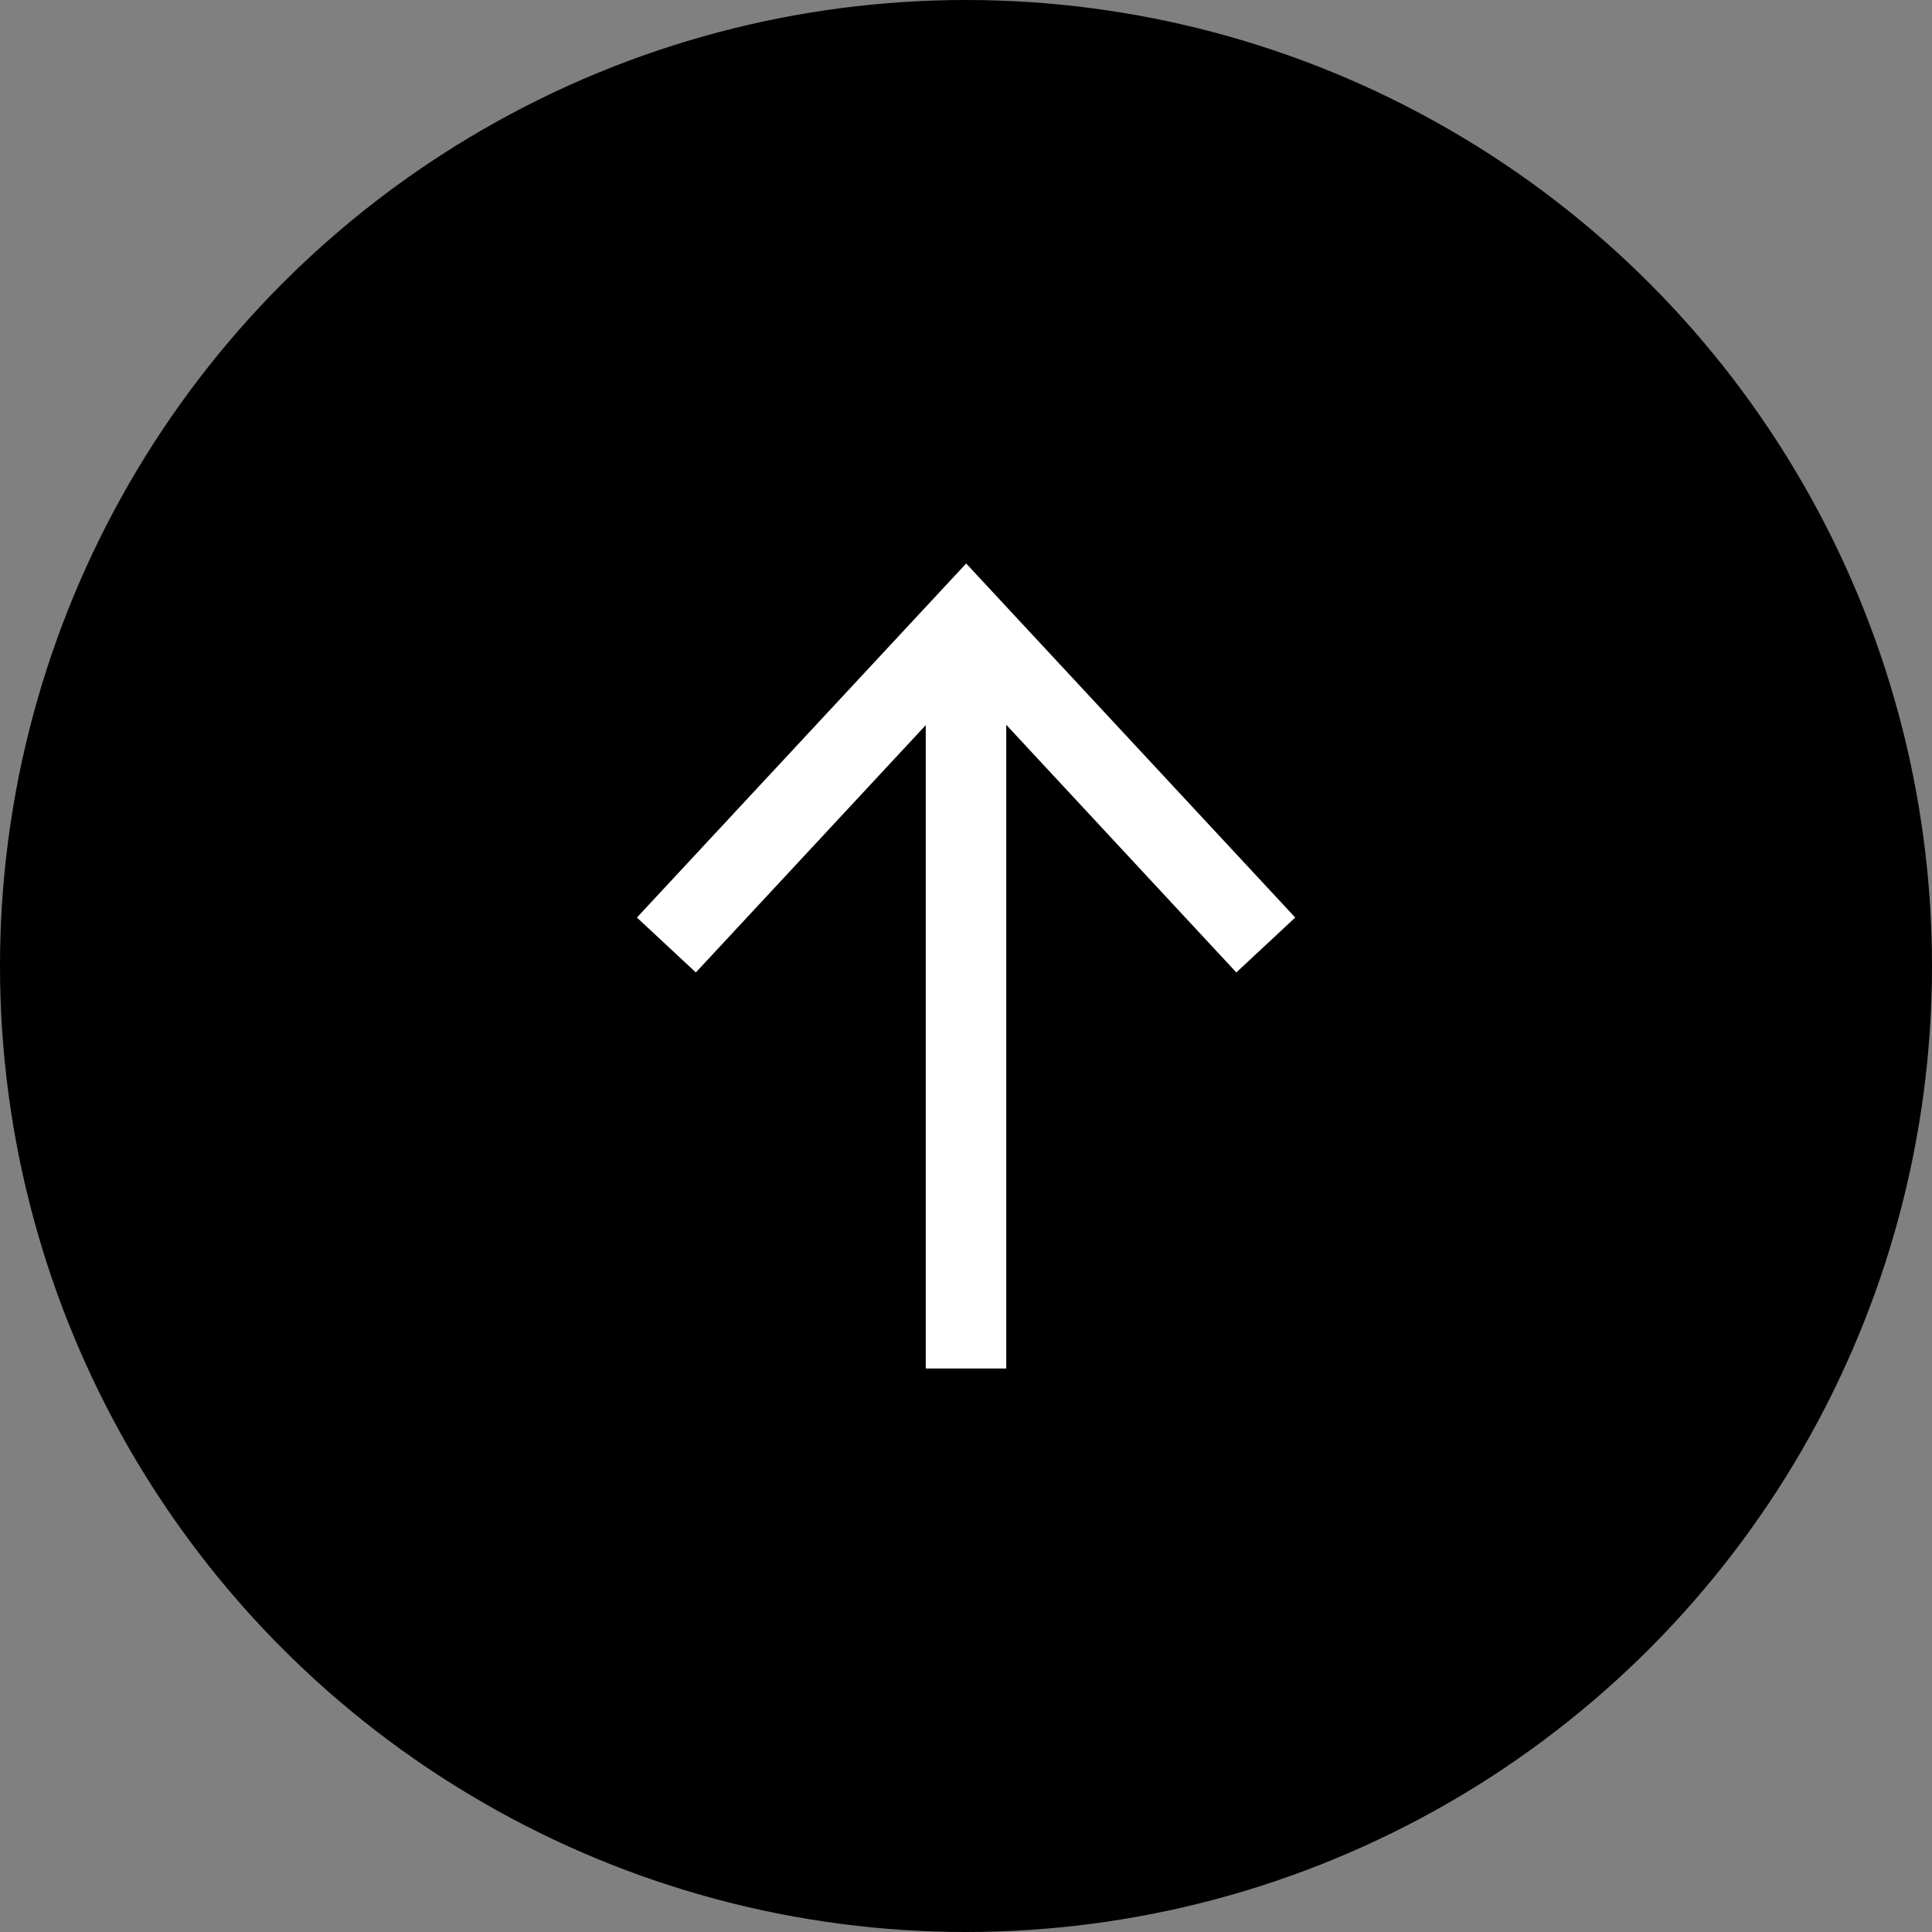
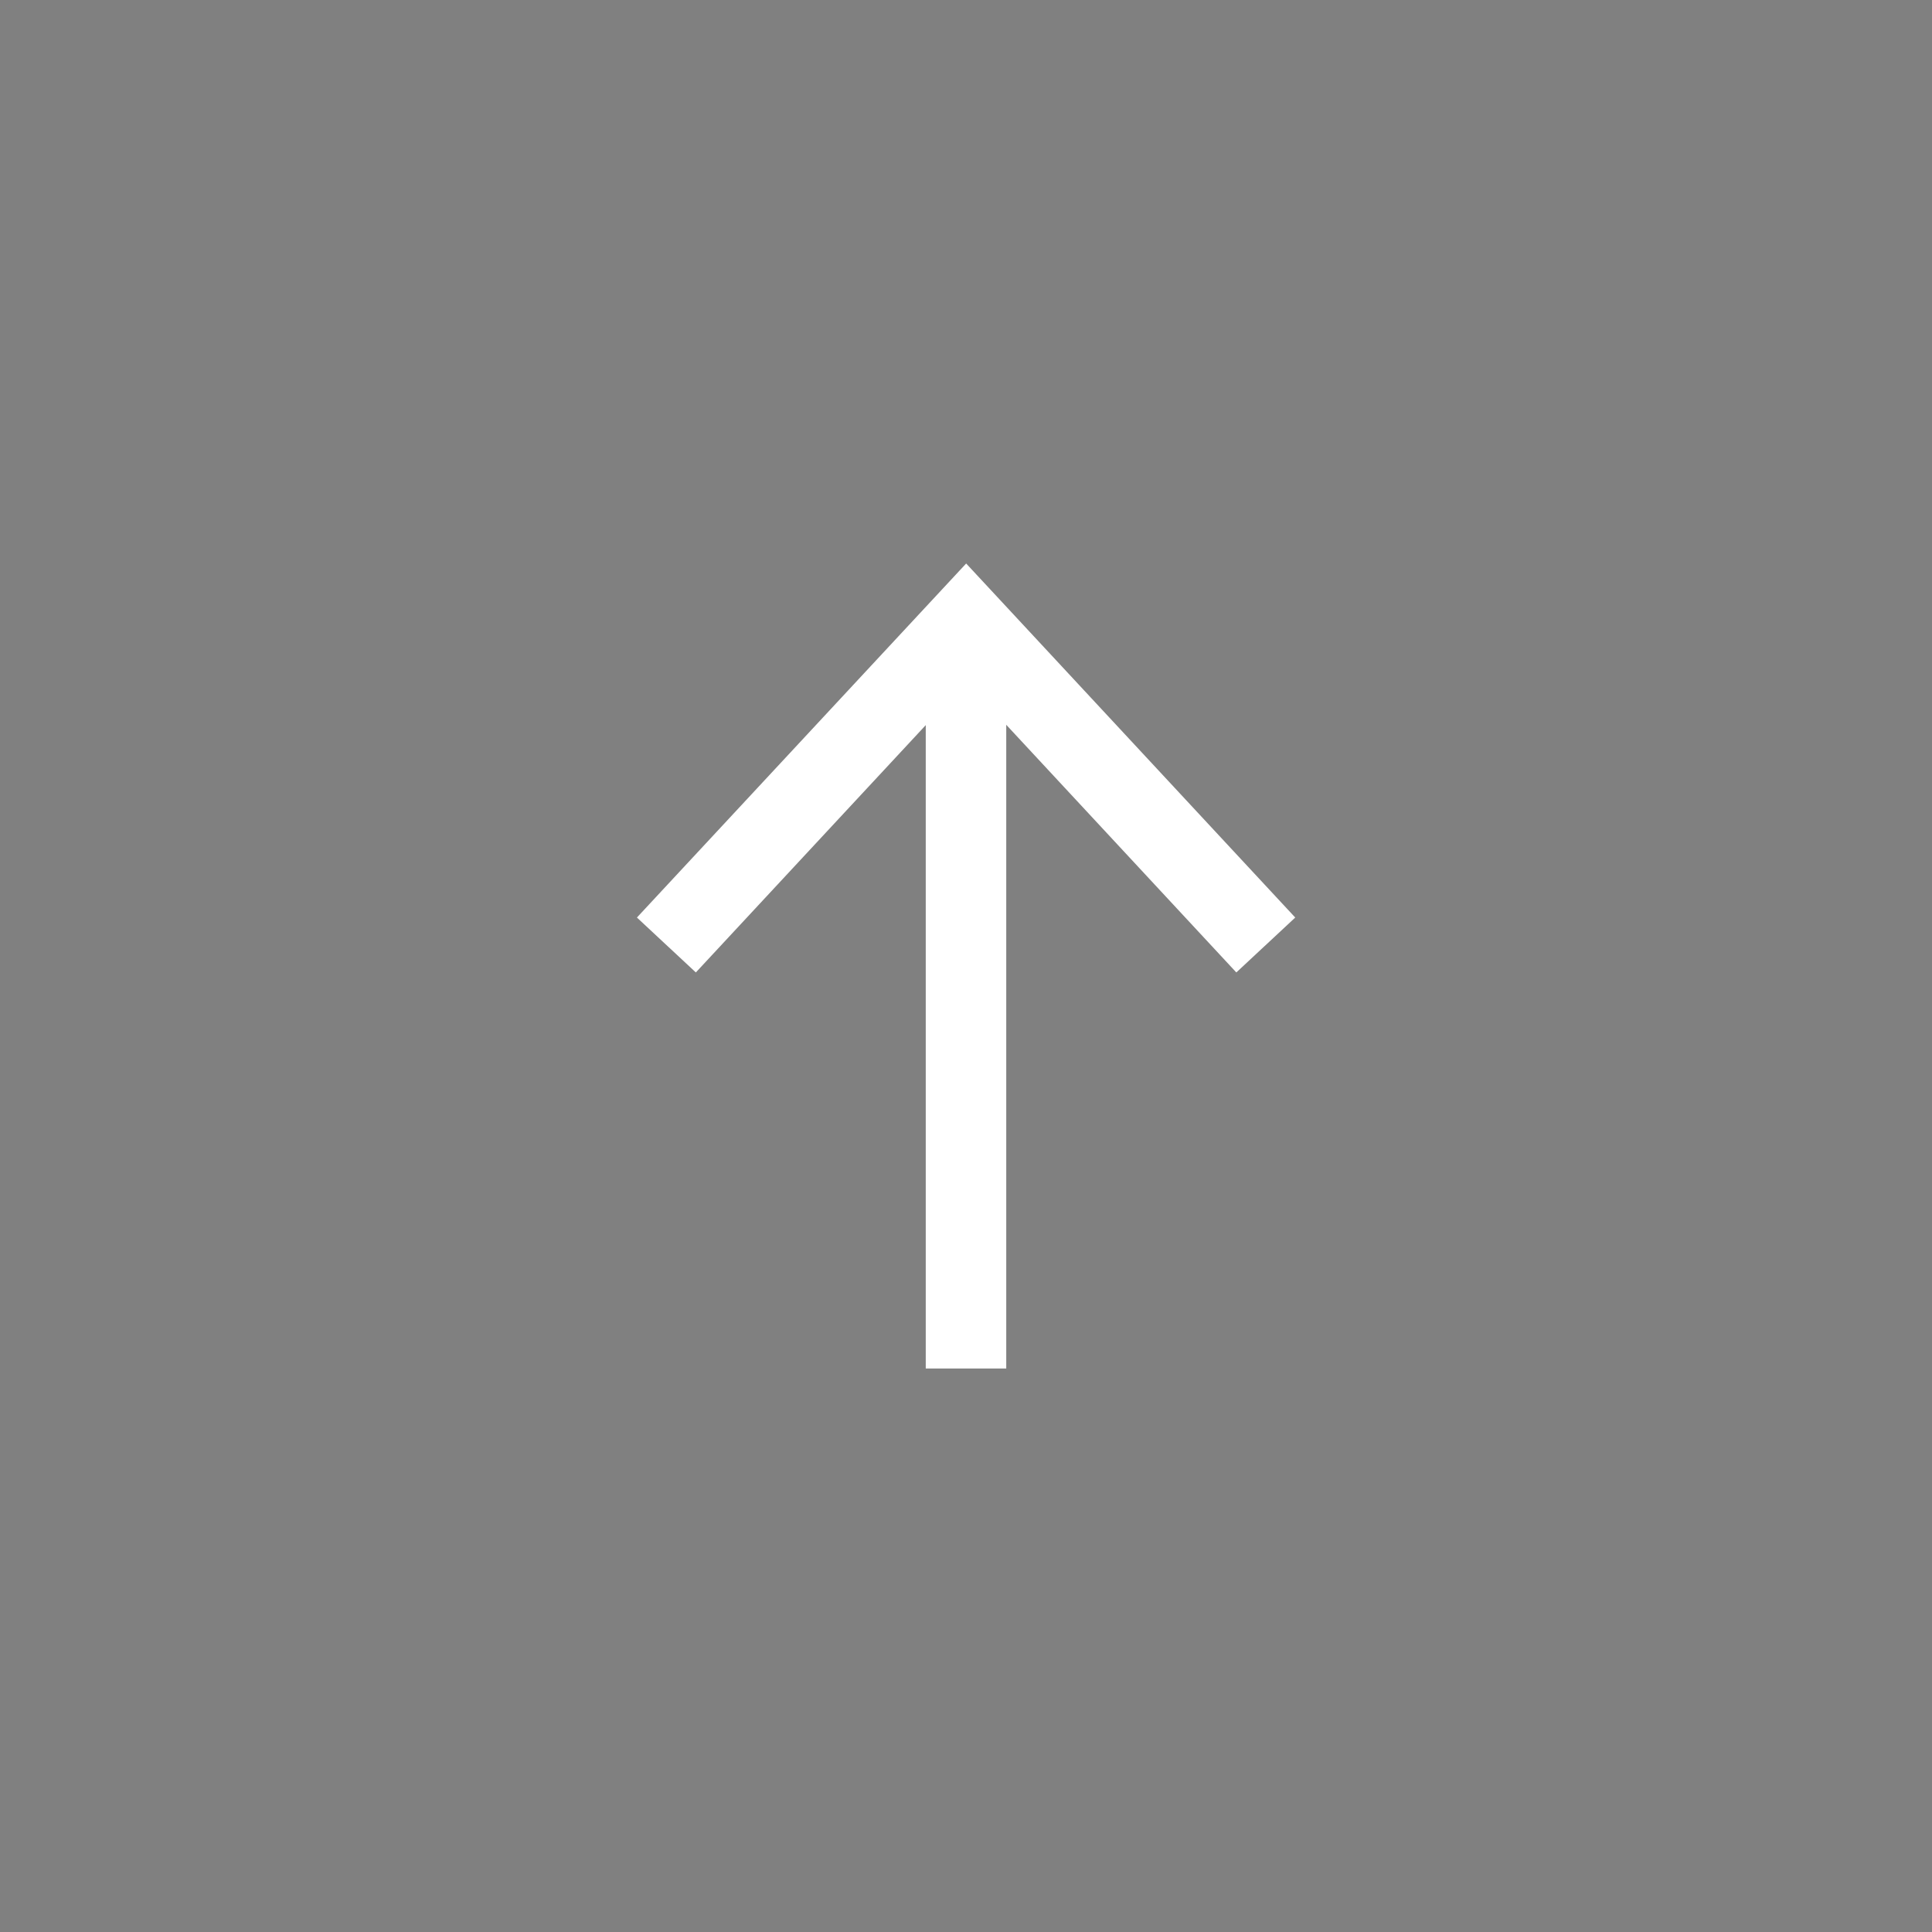
<svg xmlns="http://www.w3.org/2000/svg" viewBox="0 0 120 120">
  <rect x="0" y="0" width="120" height="120" fill="#808080" stroke="none" />
  <defs>
    <style>.cls-1{fill:#fff;}</style>
  </defs>
  <g id="レイヤー_2" data-name="レイヤー 2">
    <g id="レイヤー_3" data-name="レイヤー 3">
-       <circle cx="60" cy="60" r="60" />
      <rect class="cls-1" x="57.5" y="40.42" width="5" height="44.58" />
      <polygon class="cls-1" points="80.45 56.99 76.79 60.4 60.01 42.34 43.22 60.4 39.56 56.99 60.01 35 80.45 56.99" />
    </g>
  </g>
</svg>